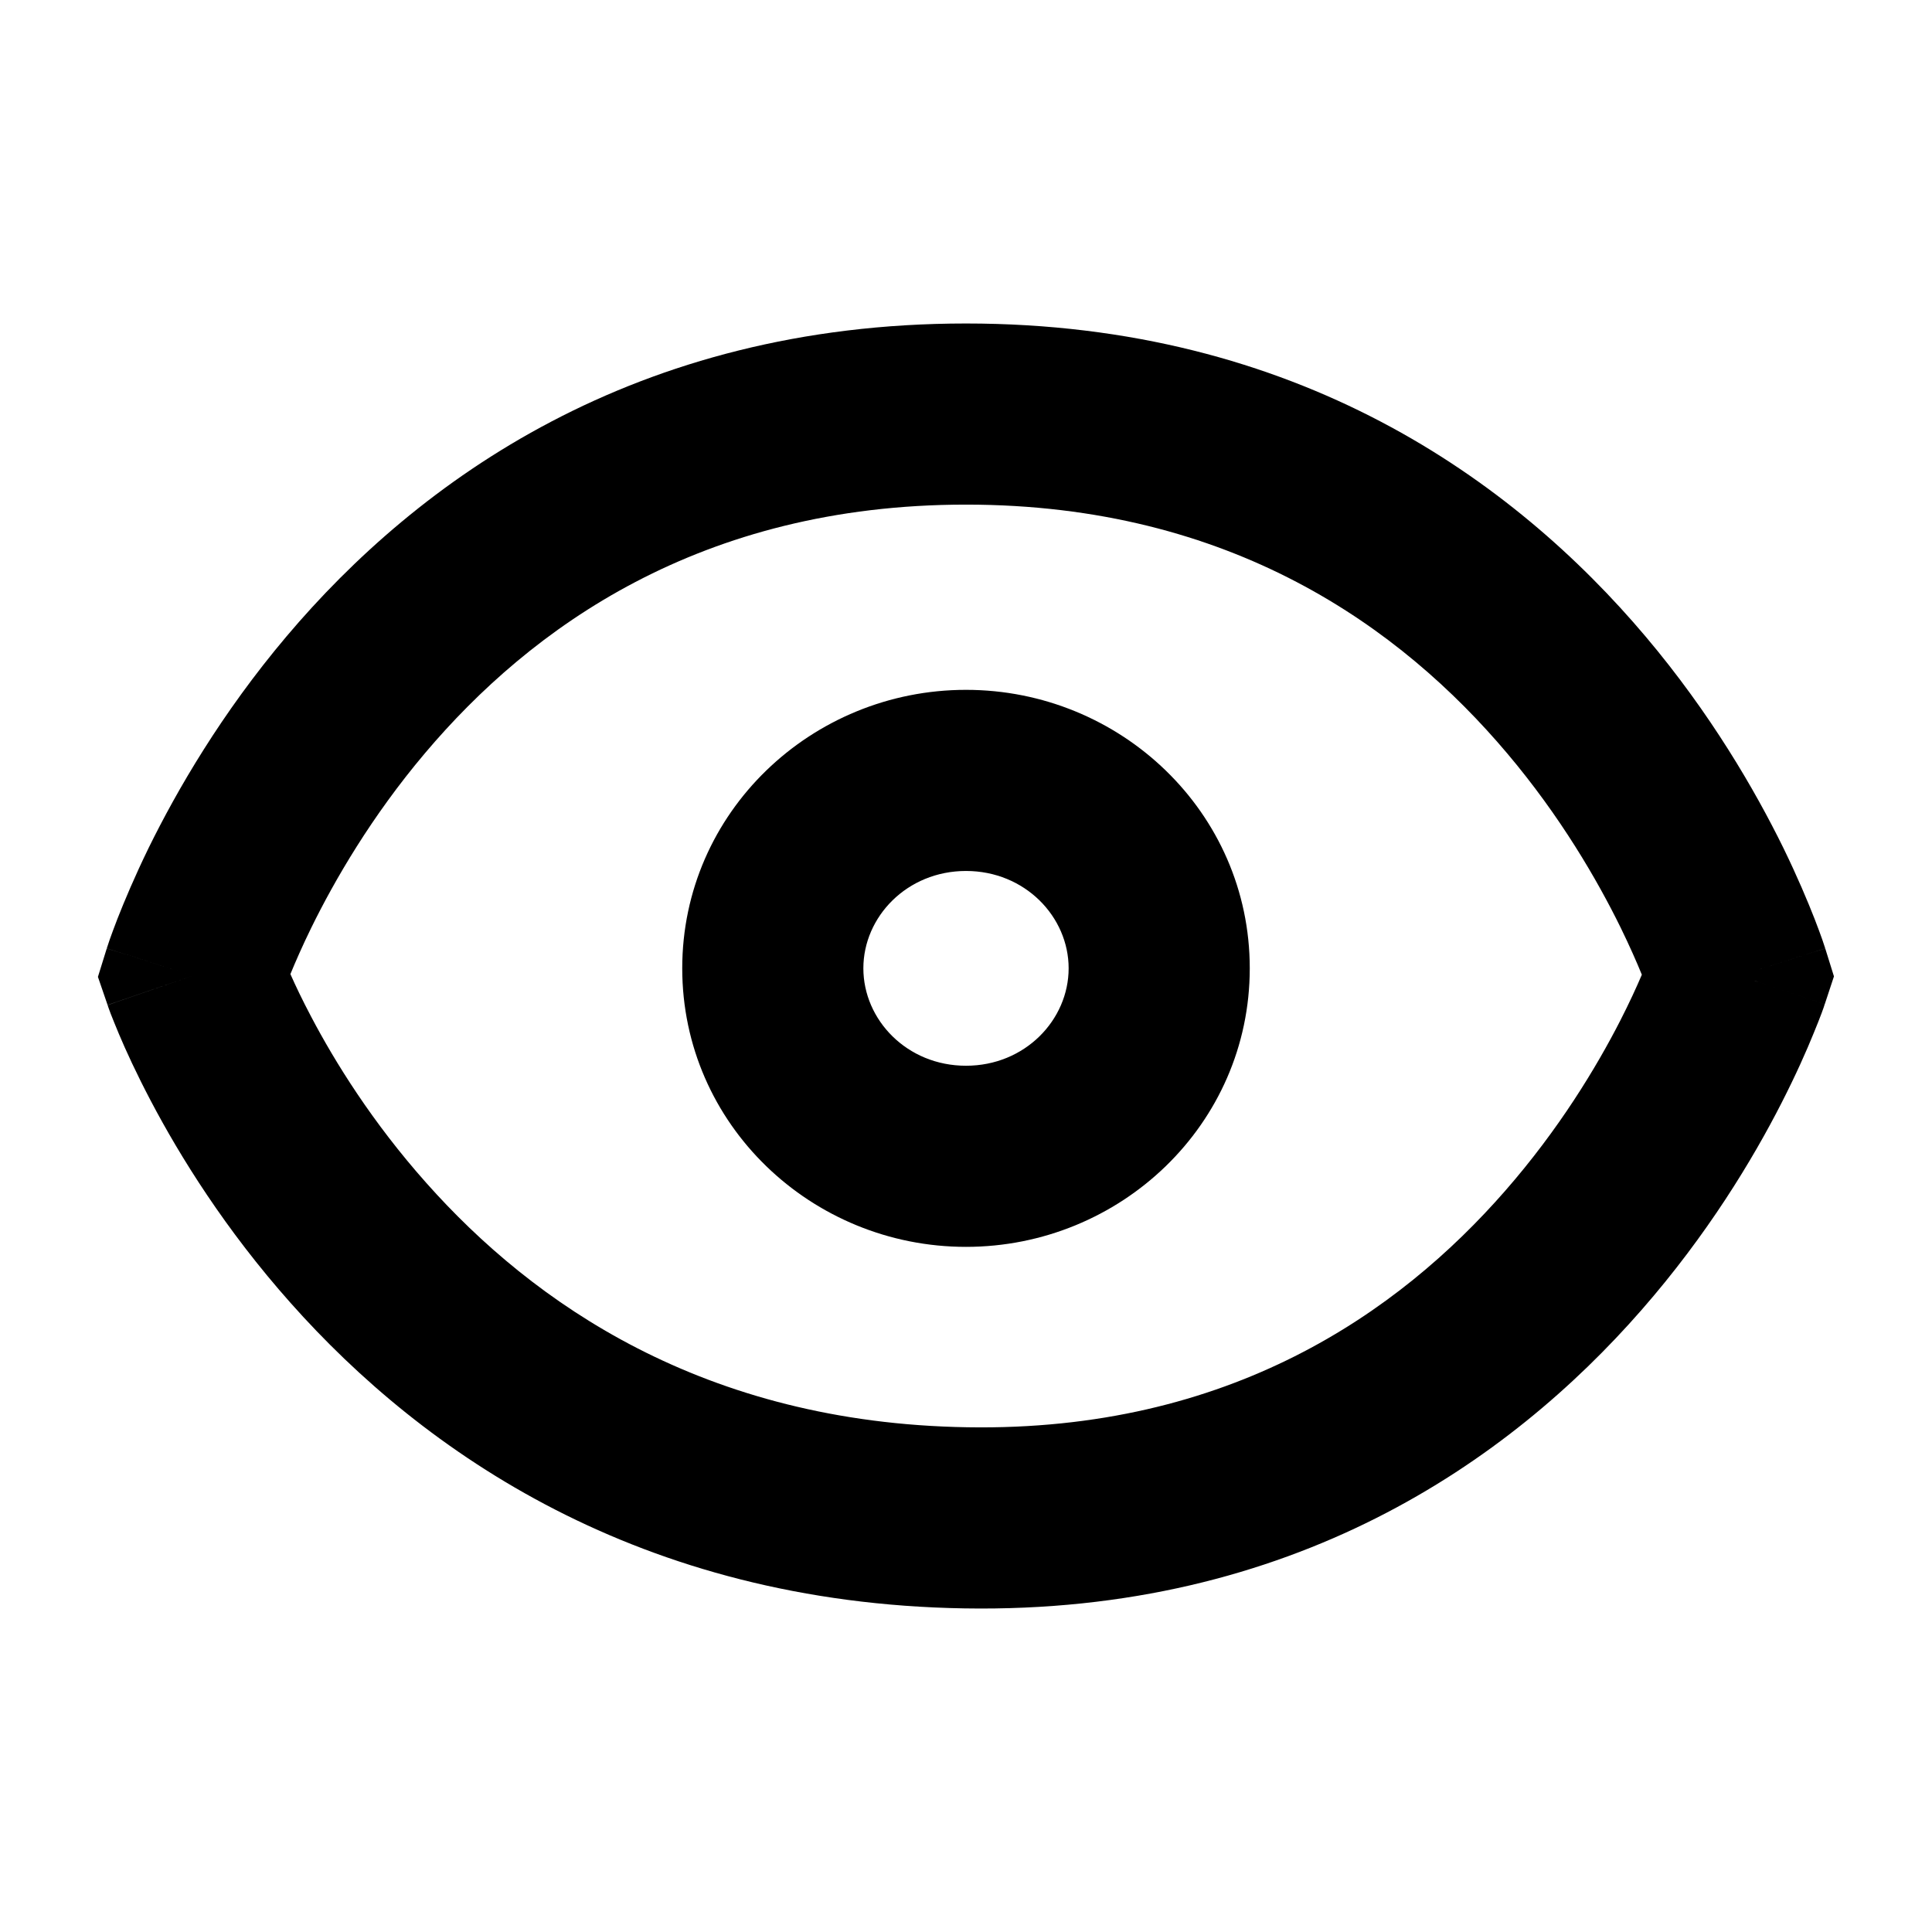
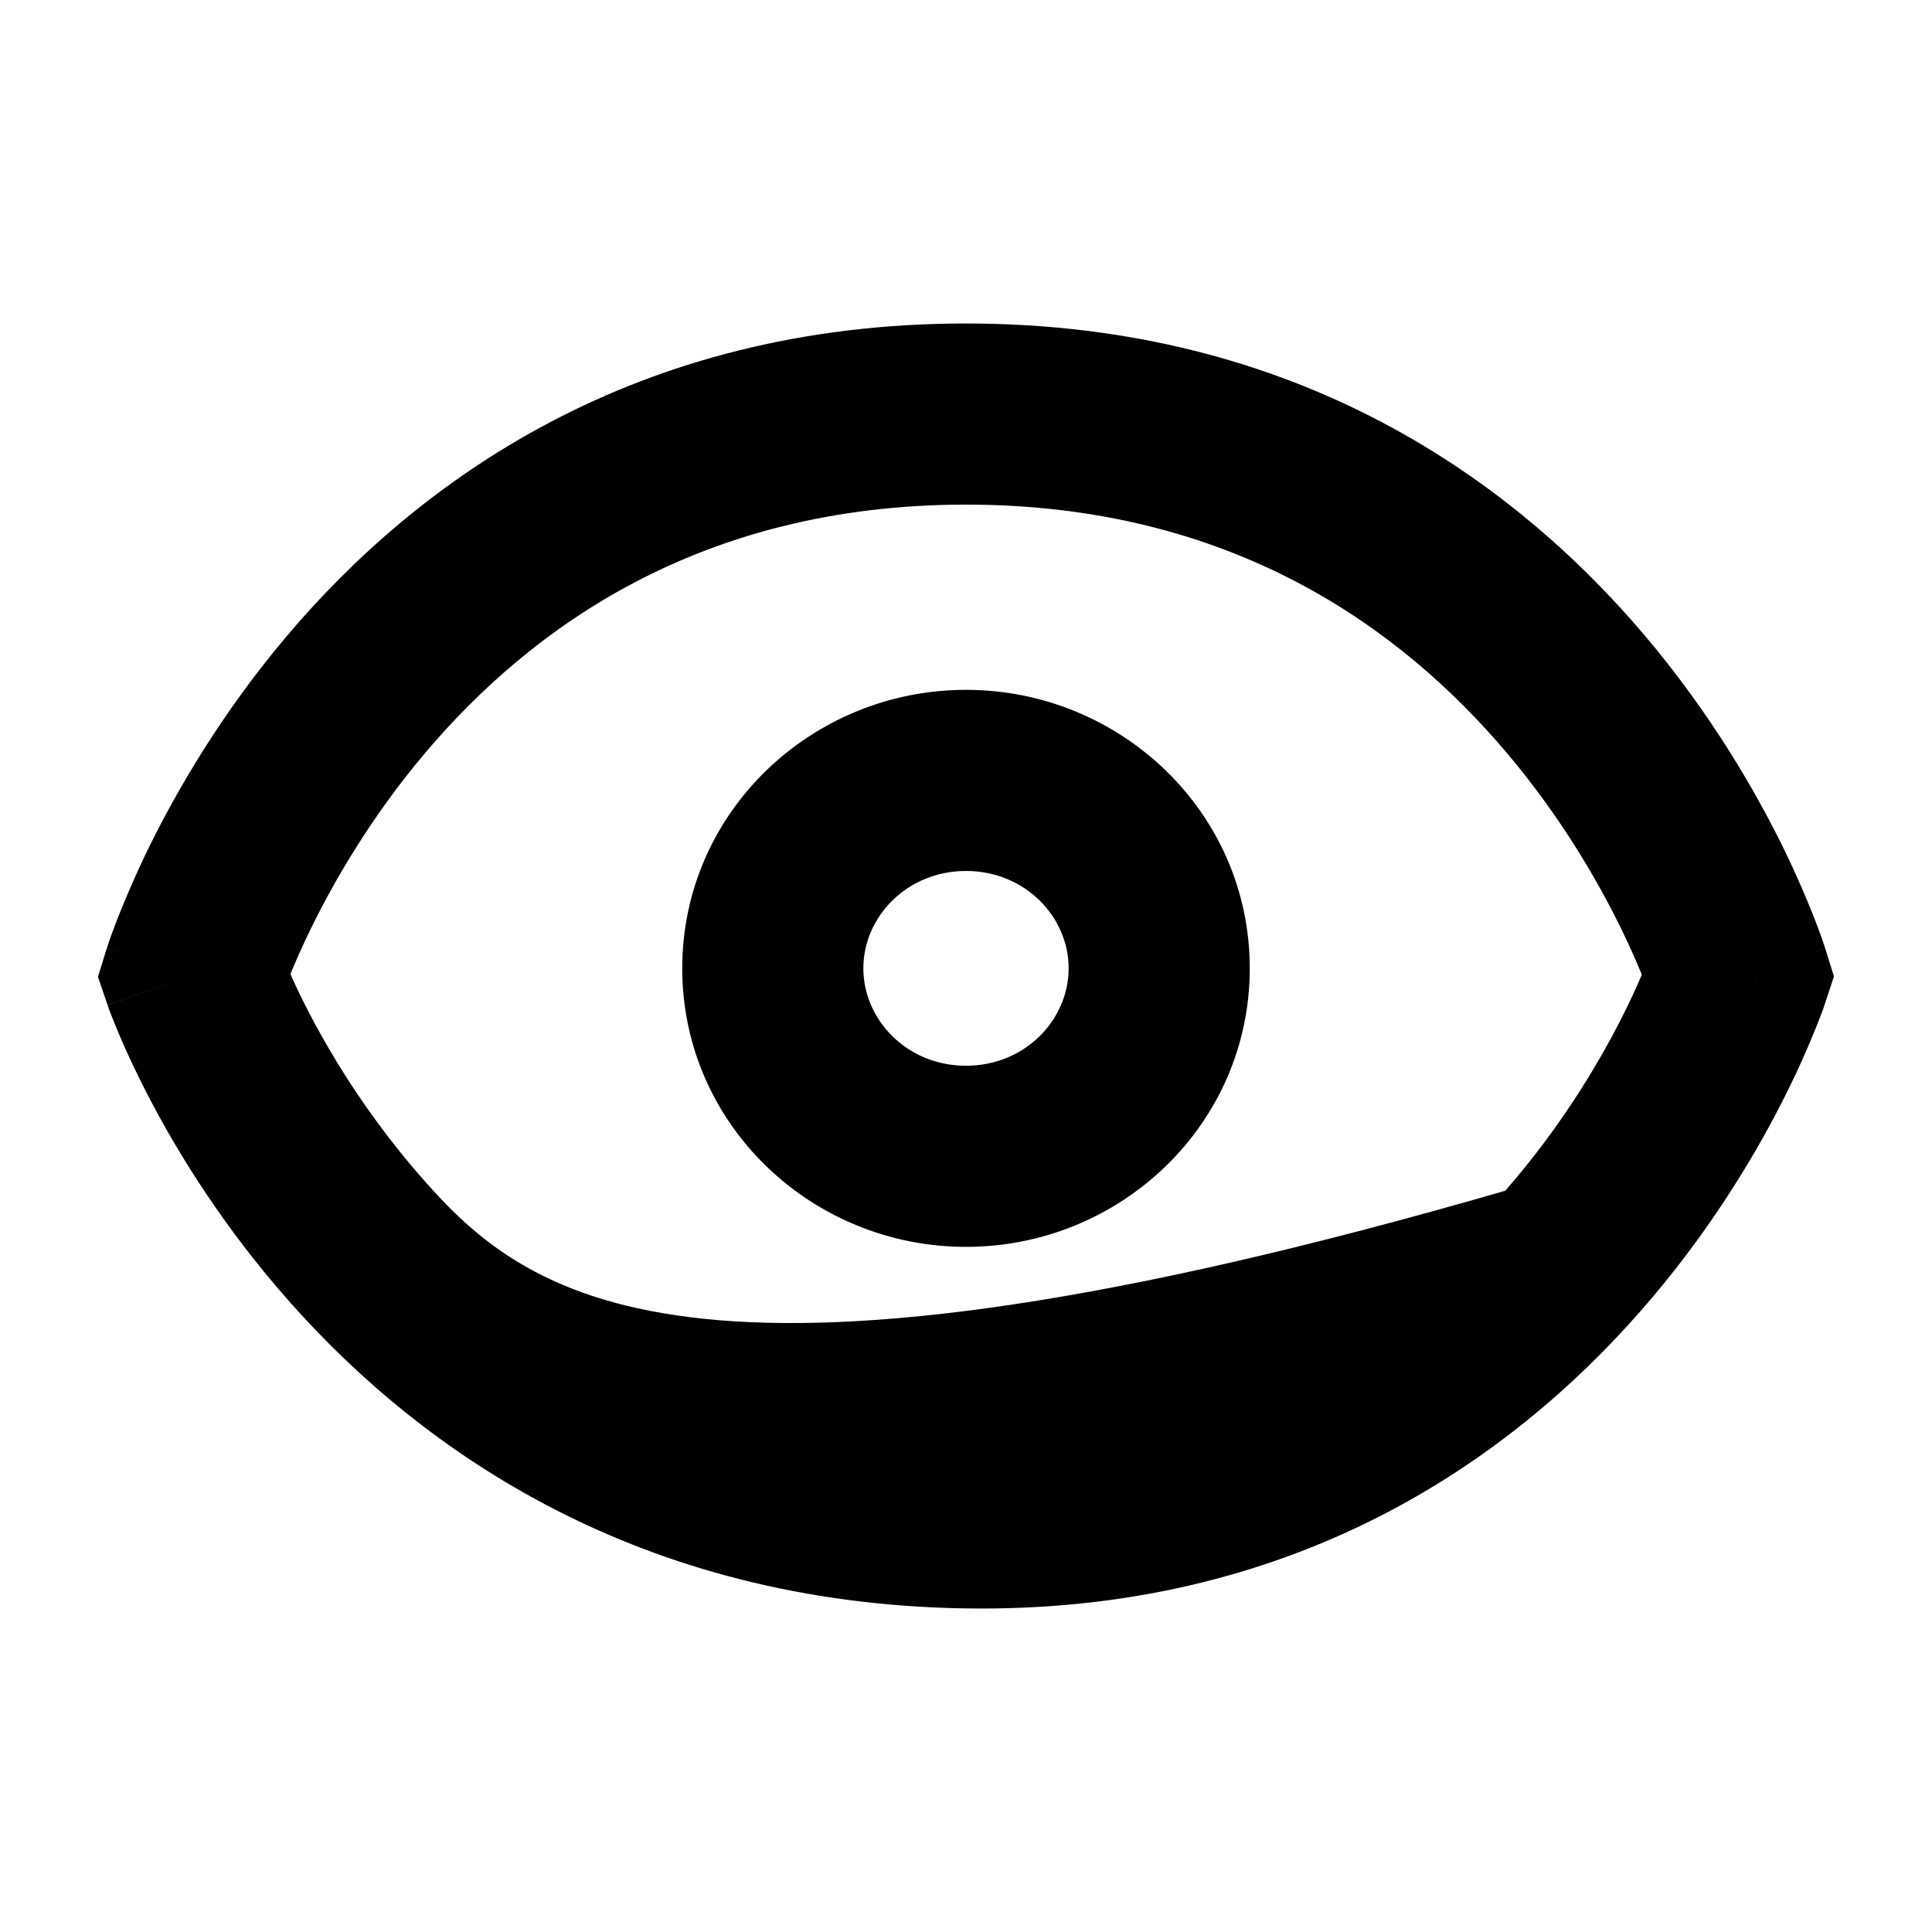
<svg xmlns="http://www.w3.org/2000/svg" width="16" height="16" viewBox="0 0 16 16" fill="none">
-   <path fill-rule="evenodd" clip-rule="evenodd" d="M2.316 8.304L2.315 8.305L2.315 8.305L2.316 8.304ZM2.405 8.067C2.447 7.965 2.504 7.834 2.578 7.683C2.772 7.288 3.077 6.761 3.519 6.238C4.395 5.201 5.799 4.179 8 4.179C10.201 4.179 11.605 5.201 12.481 6.238C12.923 6.761 13.228 7.288 13.422 7.683C13.497 7.837 13.555 7.969 13.597 8.072C13.554 8.173 13.495 8.302 13.419 8.451C13.221 8.838 12.911 9.352 12.466 9.861C11.585 10.87 10.182 11.856 8.012 11.82C5.826 11.785 4.413 10.79 3.53 9.796C3.084 9.295 2.774 8.795 2.577 8.42C2.504 8.282 2.447 8.162 2.405 8.067ZM14.4 8.079C15.116 7.855 15.116 7.855 15.116 7.854L15.115 7.854L15.115 7.852L15.113 7.846L15.108 7.831C15.104 7.818 15.098 7.801 15.091 7.78C15.076 7.738 15.055 7.68 15.027 7.608C14.97 7.463 14.886 7.262 14.769 7.022C14.535 6.546 14.167 5.909 13.627 5.27C12.538 3.981 10.743 2.679 8 2.679C5.257 2.679 3.462 3.981 2.373 5.27C1.833 5.909 1.465 6.546 1.231 7.022C1.114 7.262 1.03 7.463 0.973 7.608C0.945 7.68 0.924 7.738 0.909 7.78C0.902 7.801 0.896 7.818 0.892 7.831L0.887 7.846L0.885 7.852L0.885 7.854L0.885 7.854C0.884 7.855 0.884 7.855 1.6 8.079L0.884 7.855L0.811 8.09L0.891 8.323L1.6 8.079C0.891 8.323 0.891 8.324 0.891 8.324L0.891 8.325L0.892 8.327L0.894 8.332L0.899 8.347C0.904 8.359 0.91 8.376 0.917 8.396C0.933 8.436 0.955 8.492 0.984 8.561C1.042 8.699 1.13 8.891 1.25 9.119C1.49 9.575 1.865 10.182 2.409 10.793C3.505 12.026 5.292 13.276 7.988 13.32C10.7 13.365 12.497 12.105 13.595 10.848C14.14 10.225 14.515 9.602 14.754 9.134C14.874 8.899 14.961 8.702 15.019 8.559C15.049 8.488 15.07 8.431 15.086 8.39C15.093 8.369 15.099 8.352 15.104 8.34L15.109 8.324L15.111 8.319L15.111 8.317L15.111 8.316C15.112 8.316 15.112 8.316 14.4 8.079ZM14.4 8.079L15.112 8.316L15.188 8.086L15.116 7.855L14.4 8.079ZM8 7.213C7.511 7.213 7.15 7.593 7.15 8.019C7.15 8.446 7.511 8.826 8 8.826C8.489 8.826 8.85 8.446 8.85 8.019C8.85 7.593 8.489 7.213 8 7.213ZM5.65 8.019C5.65 6.726 6.722 5.713 8 5.713C9.278 5.713 10.35 6.726 10.35 8.019C10.35 9.313 9.278 10.326 8 10.326C6.722 10.326 5.65 9.313 5.65 8.019Z" fill="black" />
+   <path fill-rule="evenodd" clip-rule="evenodd" d="M2.316 8.304L2.315 8.305L2.315 8.305L2.316 8.304ZM2.405 8.067C2.447 7.965 2.504 7.834 2.578 7.683C2.772 7.288 3.077 6.761 3.519 6.238C4.395 5.201 5.799 4.179 8 4.179C10.201 4.179 11.605 5.201 12.481 6.238C12.923 6.761 13.228 7.288 13.422 7.683C13.497 7.837 13.555 7.969 13.597 8.072C13.554 8.173 13.495 8.302 13.419 8.451C13.221 8.838 12.911 9.352 12.466 9.861C5.826 11.785 4.413 10.79 3.53 9.796C3.084 9.295 2.774 8.795 2.577 8.42C2.504 8.282 2.447 8.162 2.405 8.067ZM14.4 8.079C15.116 7.855 15.116 7.855 15.116 7.854L15.115 7.854L15.115 7.852L15.113 7.846L15.108 7.831C15.104 7.818 15.098 7.801 15.091 7.78C15.076 7.738 15.055 7.68 15.027 7.608C14.97 7.463 14.886 7.262 14.769 7.022C14.535 6.546 14.167 5.909 13.627 5.27C12.538 3.981 10.743 2.679 8 2.679C5.257 2.679 3.462 3.981 2.373 5.27C1.833 5.909 1.465 6.546 1.231 7.022C1.114 7.262 1.03 7.463 0.973 7.608C0.945 7.68 0.924 7.738 0.909 7.78C0.902 7.801 0.896 7.818 0.892 7.831L0.887 7.846L0.885 7.852L0.885 7.854L0.885 7.854C0.884 7.855 0.884 7.855 1.6 8.079L0.884 7.855L0.811 8.09L0.891 8.323L1.6 8.079C0.891 8.323 0.891 8.324 0.891 8.324L0.891 8.325L0.892 8.327L0.894 8.332L0.899 8.347C0.904 8.359 0.91 8.376 0.917 8.396C0.933 8.436 0.955 8.492 0.984 8.561C1.042 8.699 1.13 8.891 1.25 9.119C1.49 9.575 1.865 10.182 2.409 10.793C3.505 12.026 5.292 13.276 7.988 13.32C10.7 13.365 12.497 12.105 13.595 10.848C14.14 10.225 14.515 9.602 14.754 9.134C14.874 8.899 14.961 8.702 15.019 8.559C15.049 8.488 15.07 8.431 15.086 8.39C15.093 8.369 15.099 8.352 15.104 8.34L15.109 8.324L15.111 8.319L15.111 8.317L15.111 8.316C15.112 8.316 15.112 8.316 14.4 8.079ZM14.4 8.079L15.112 8.316L15.188 8.086L15.116 7.855L14.4 8.079ZM8 7.213C7.511 7.213 7.15 7.593 7.15 8.019C7.15 8.446 7.511 8.826 8 8.826C8.489 8.826 8.85 8.446 8.85 8.019C8.85 7.593 8.489 7.213 8 7.213ZM5.65 8.019C5.65 6.726 6.722 5.713 8 5.713C9.278 5.713 10.35 6.726 10.35 8.019C10.35 9.313 9.278 10.326 8 10.326C6.722 10.326 5.65 9.313 5.65 8.019Z" fill="black" />
</svg>